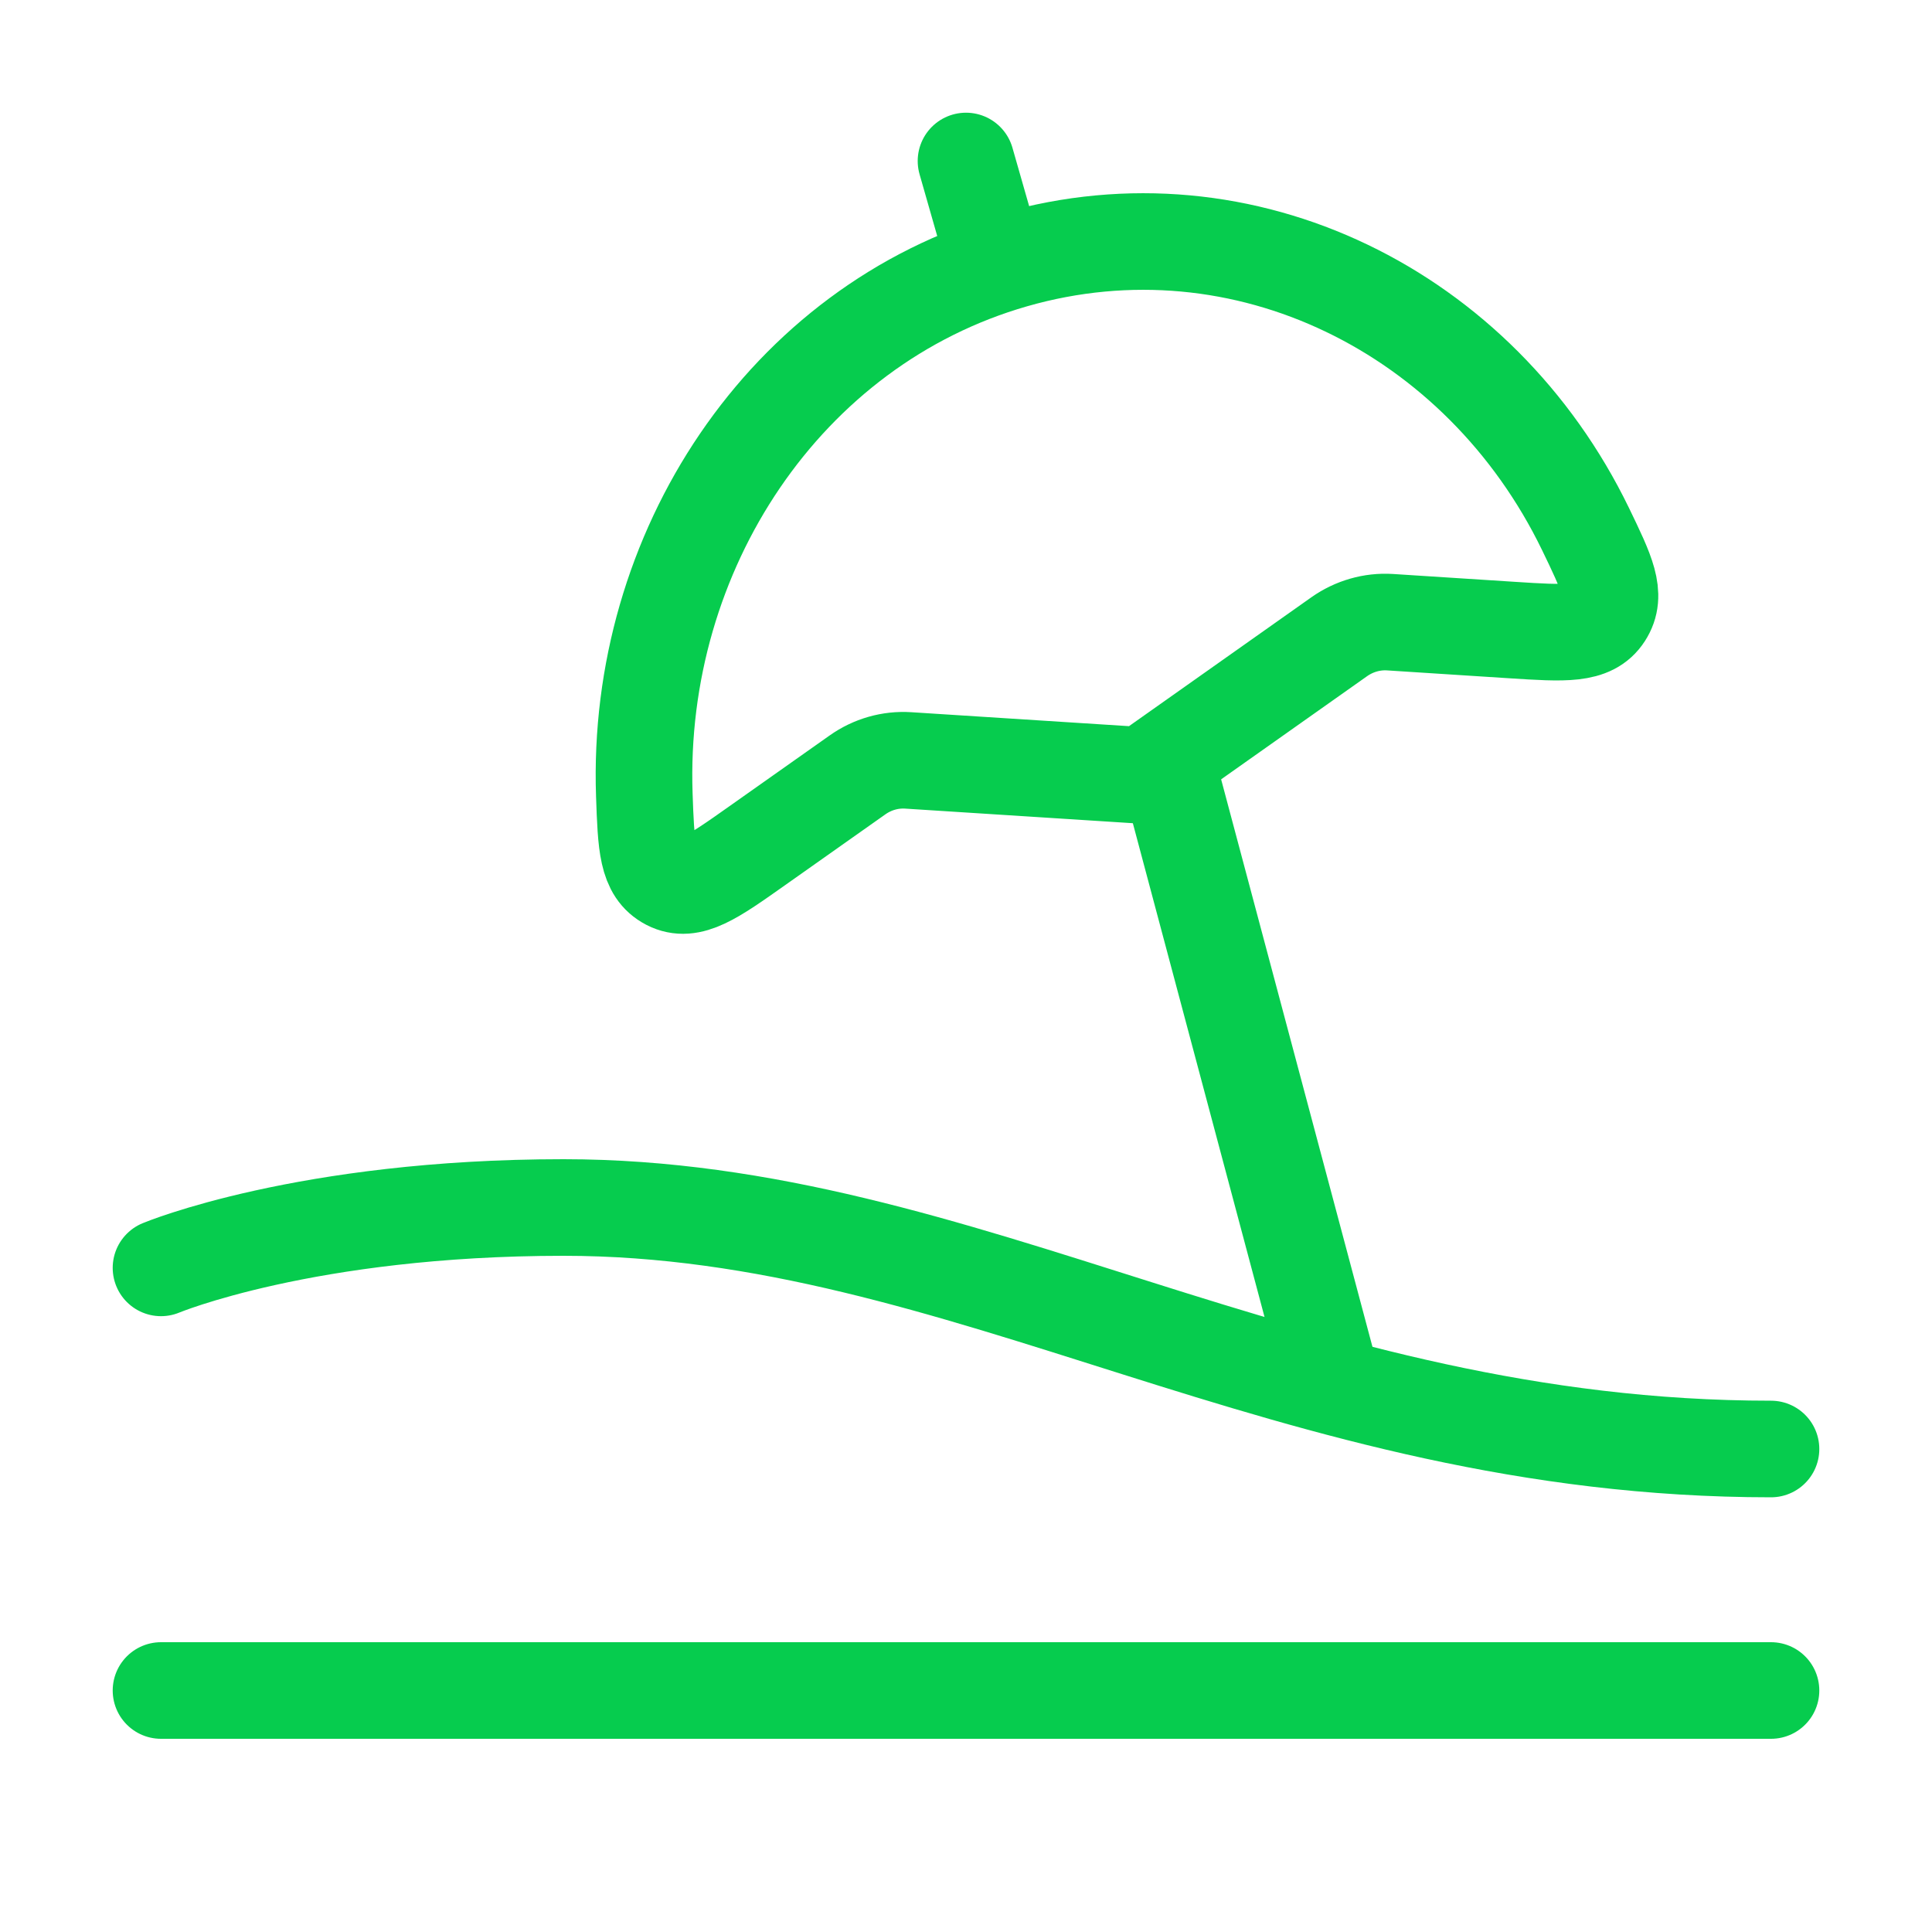
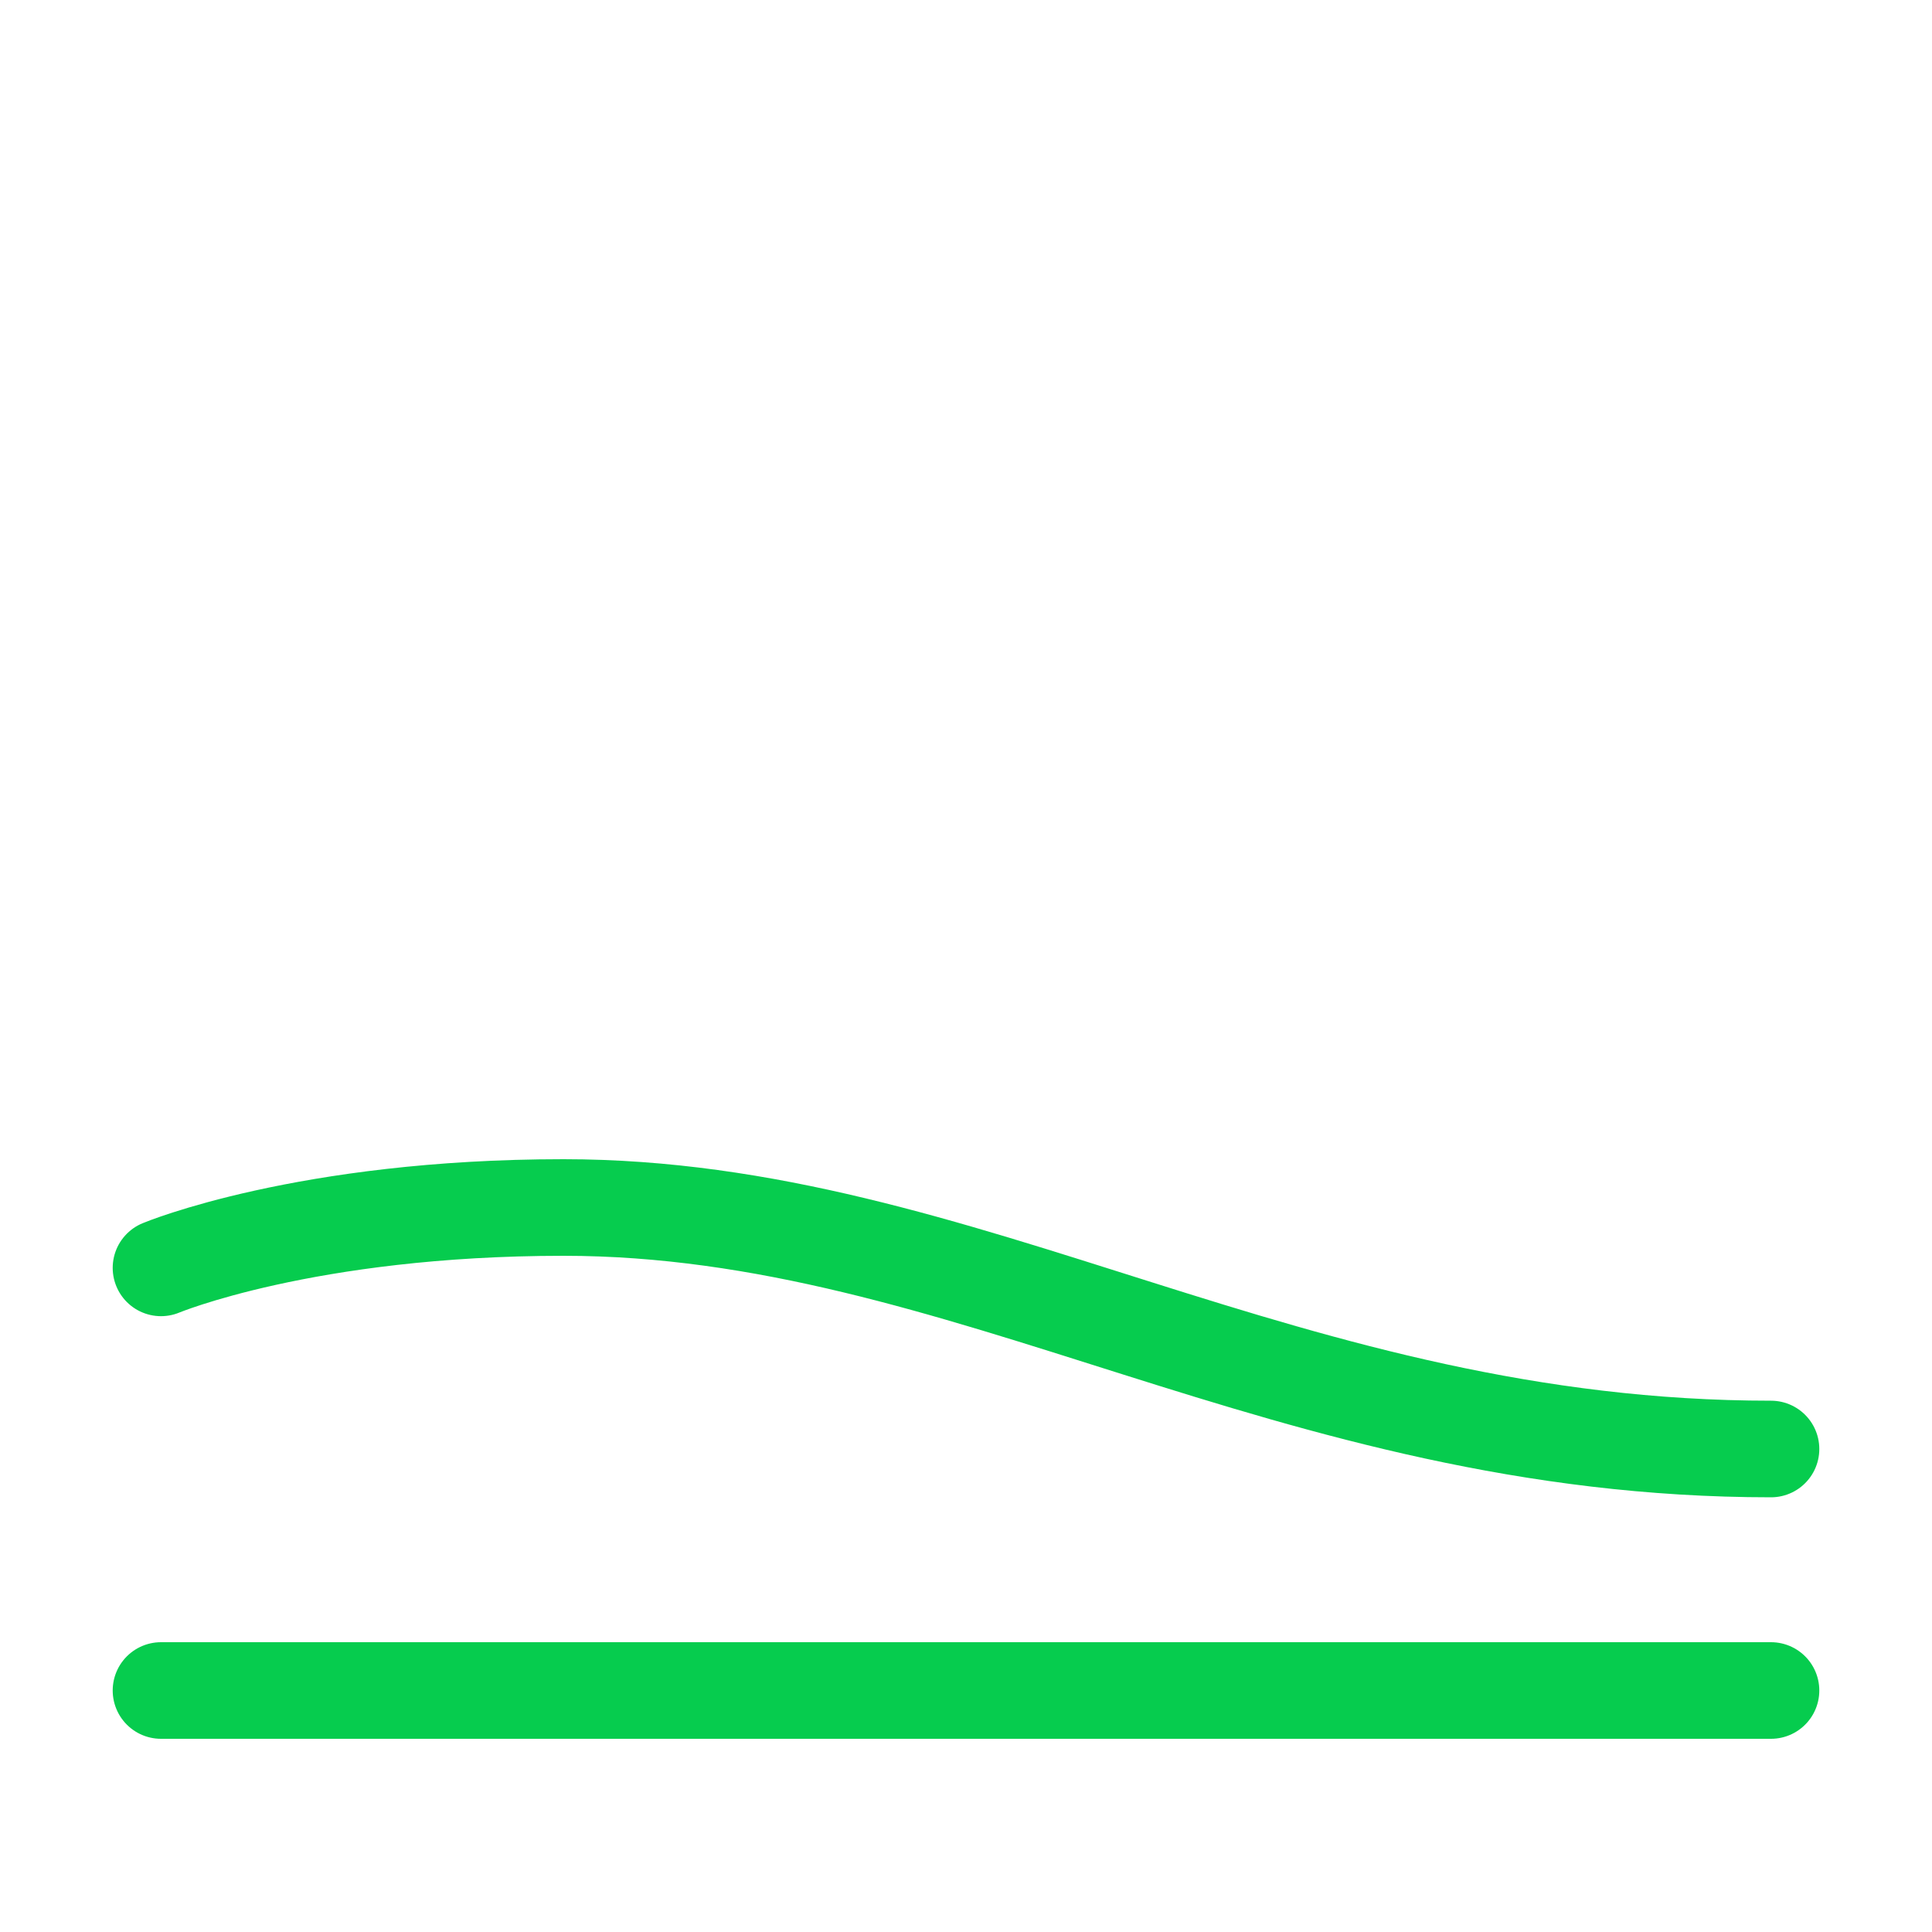
<svg xmlns="http://www.w3.org/2000/svg" width="24" height="24" viewBox="0 0 24 24" fill="none">
  <path d="M2 15.75C2 15.75 3.795 15 7 15C12 15 16 18 22 18" stroke="#06CC4E" stroke-width="1.2" stroke-linecap="round" stroke-linejoin="round" />
  <path d="M2 21H22" stroke="#06CC4E" stroke-width="1.2" stroke-linecap="round" stroke-linejoin="round" />
-   <path d="M12.594 3.228C9.748 4.044 7.899 6.852 8.004 9.875C8.026 10.503 8.037 10.817 8.305 10.956C8.574 11.094 8.852 10.898 9.409 10.504L10.651 9.627C10.837 9.495 11.059 9.432 11.281 9.446L14.198 9.633L16.636 7.91C16.822 7.779 17.044 7.715 17.267 7.729L18.788 7.827C19.441 7.869 19.767 7.89 19.929 7.639C20.091 7.388 19.959 7.116 19.696 6.572C18.386 3.87 15.455 2.407 12.594 3.228Z" stroke="#06CC4E" stroke-width="1.2" stroke-linecap="round" stroke-linejoin="round" />
-   <path d="M14.5 9.5L16.5 17M12.286 3L12 2" stroke="#06CC4E" stroke-width="1.2" stroke-linecap="round" stroke-linejoin="round" />
</svg>